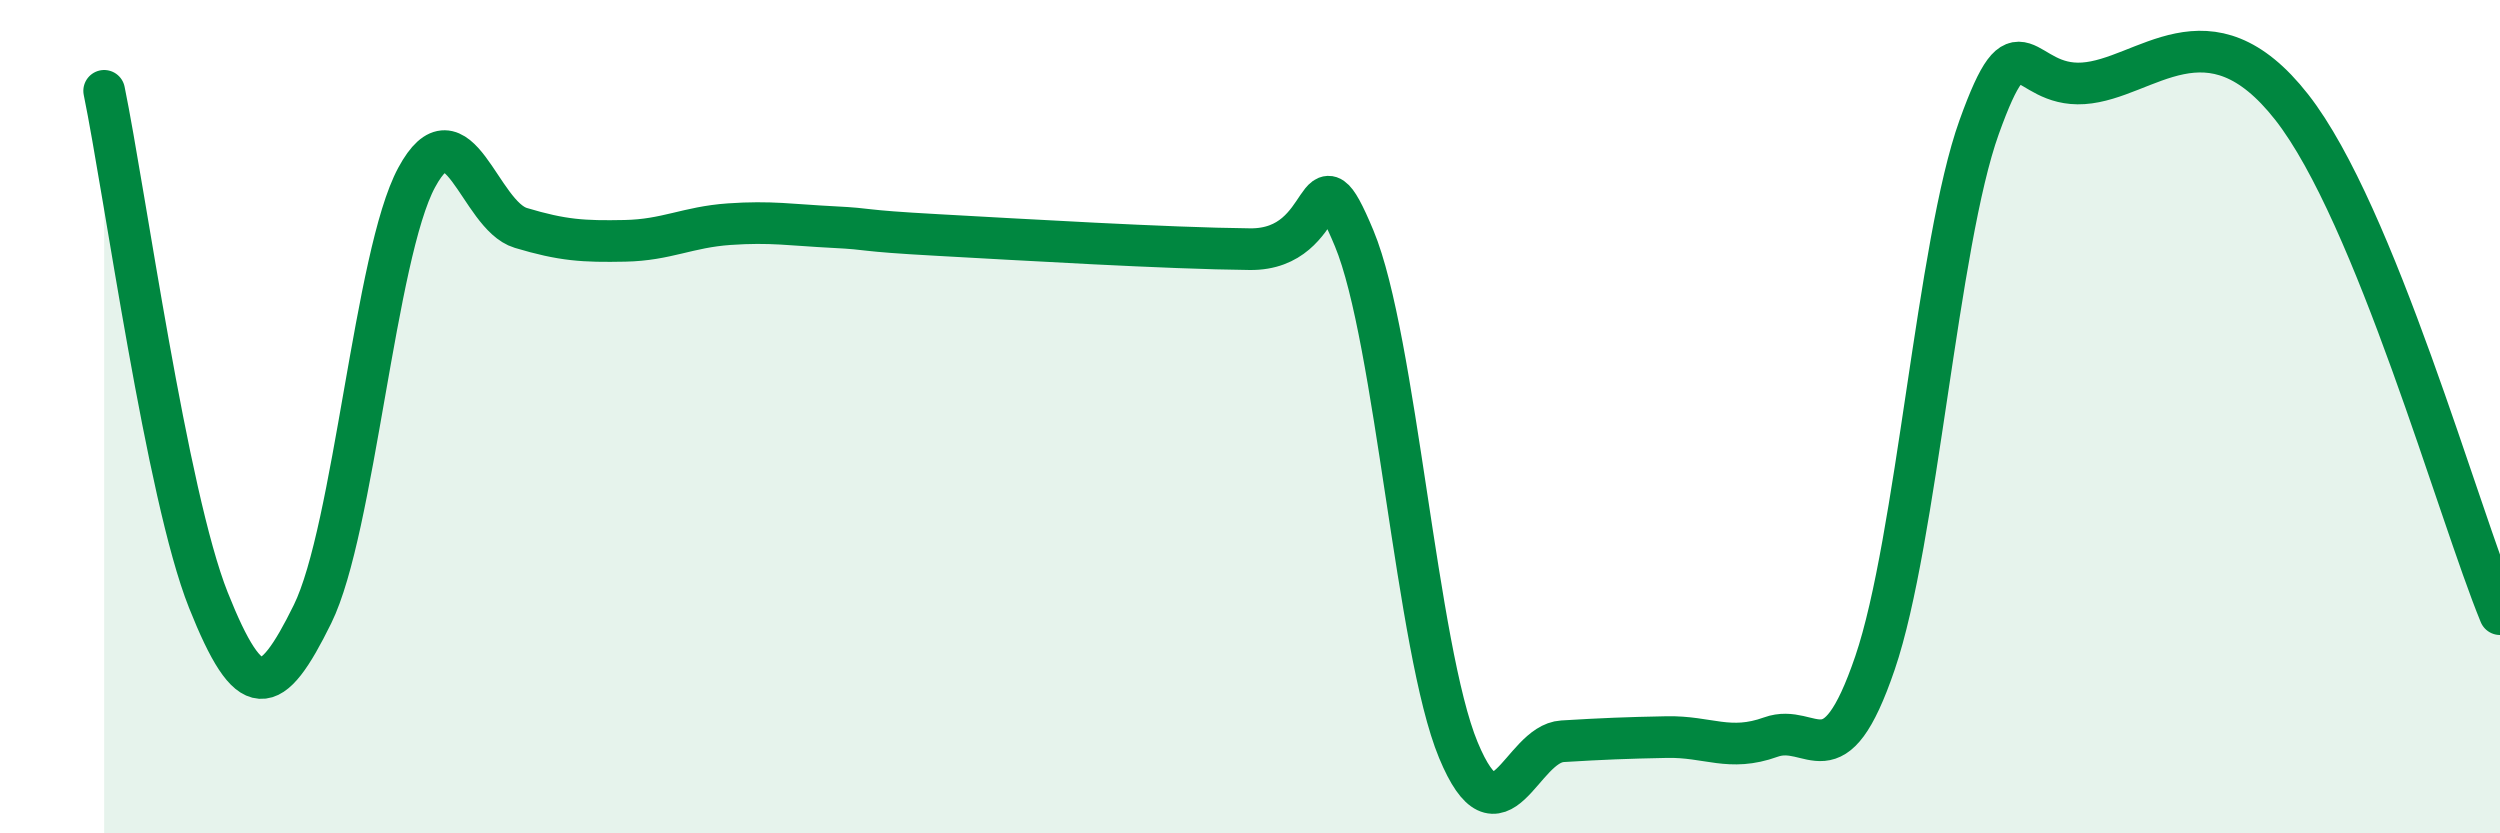
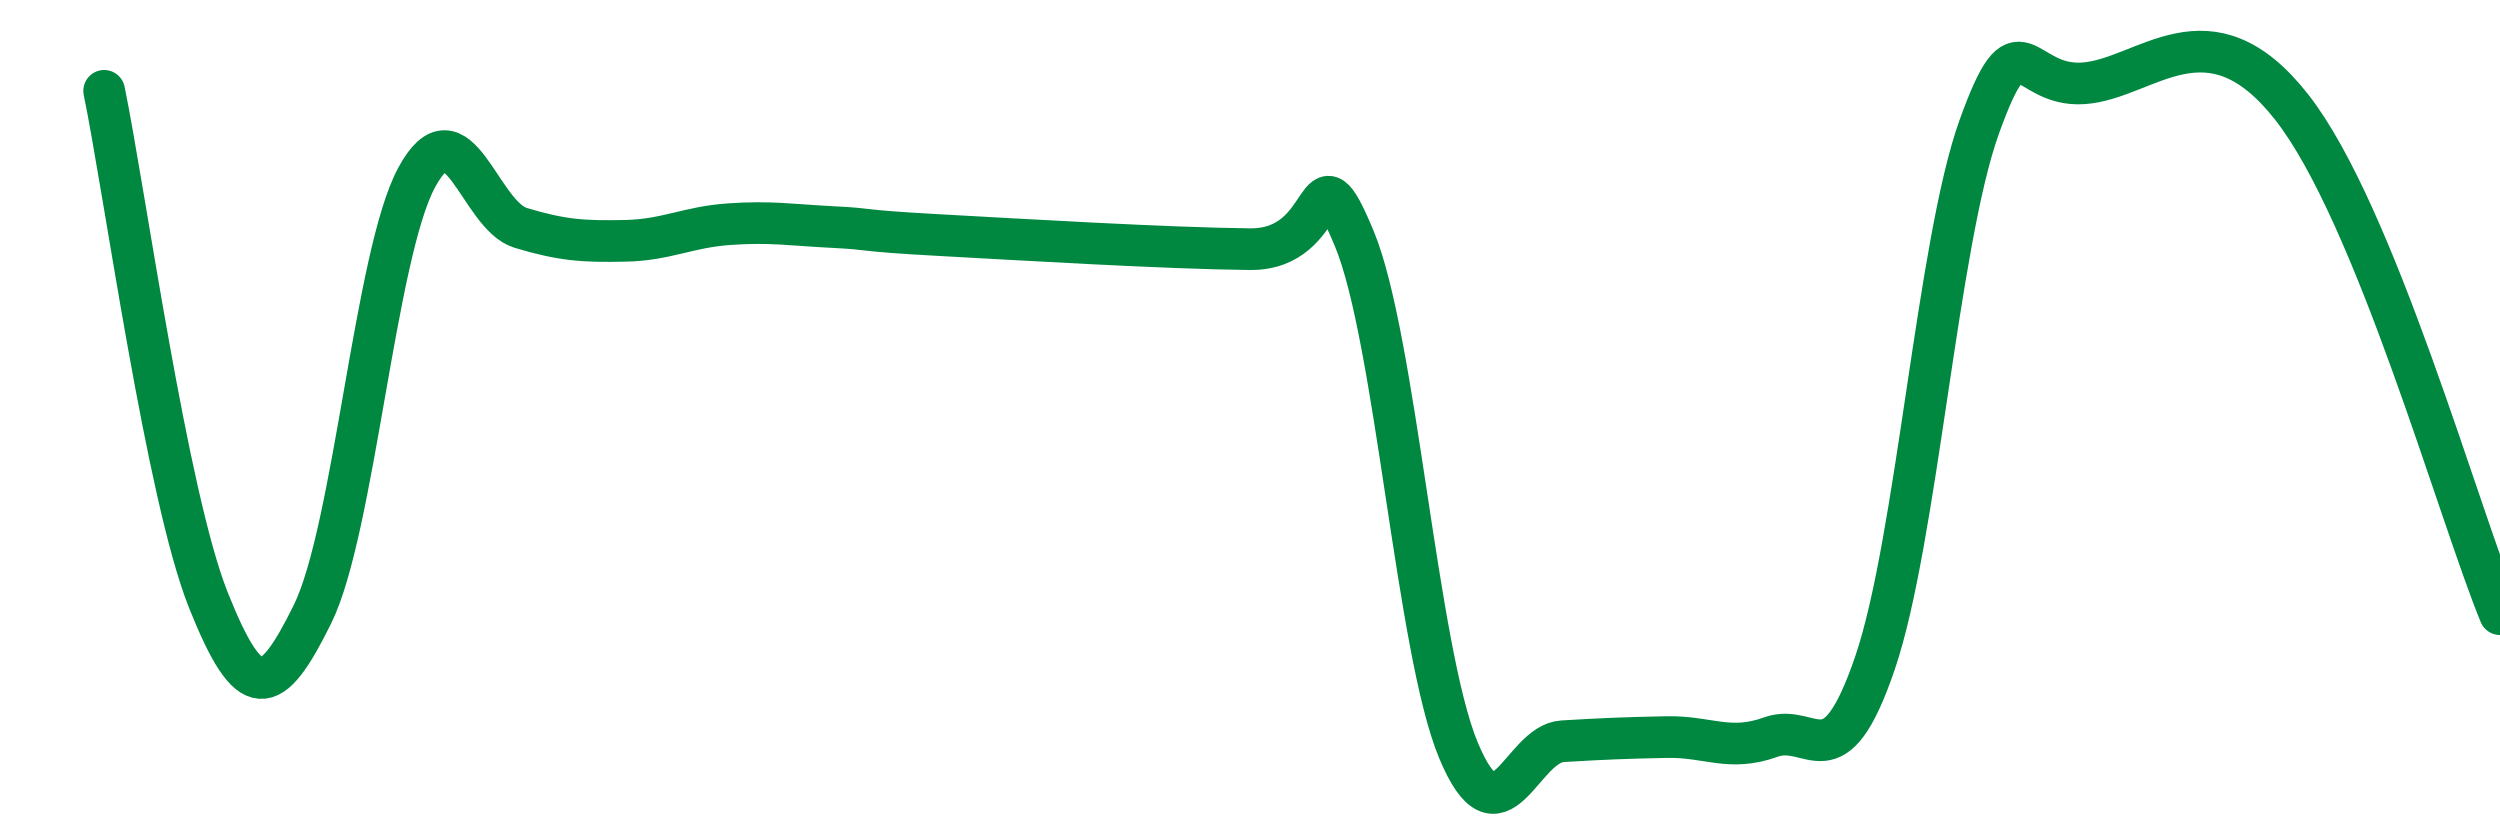
<svg xmlns="http://www.w3.org/2000/svg" width="60" height="20" viewBox="0 0 60 20">
-   <path d="M 2.5,2.18 C 3,4.62 4,11.89 5,14.4 C 6,16.91 6.5,16.77 7.5,14.74 C 8.5,12.71 9,6.11 10,4.26 C 11,2.41 11.5,5.17 12.5,5.47 C 13.5,5.77 14,5.8 15,5.78 C 16,5.76 16.5,5.45 17.5,5.38 C 18.5,5.31 19,5.4 20,5.45 C 21,5.5 20.5,5.53 22.5,5.64 C 24.5,5.75 28,5.96 30,5.98 C 32,6 31.5,3.32 32.5,5.72 C 33.5,8.12 34,15.59 35,18 C 36,20.41 36.5,17.85 37.5,17.79 C 38.5,17.73 39,17.71 40,17.69 C 41,17.67 41.5,18.05 42.5,17.69 C 43.5,17.33 44,18.84 45,15.91 C 46,12.98 46.5,5.83 47.5,3.05 C 48.5,0.27 48.5,2.1 50,2 C 51.5,1.9 53,0.02 55,2.57 C 57,5.12 59,12.31 60,14.74L60 20L2.5 20Z" fill="#008740" opacity="0.1" stroke-linecap="round" stroke-linejoin="round" />
  <path d="M 2.5,2.18 C 3,4.62 4,11.89 5,14.4 C 6,16.91 6.5,16.77 7.5,14.74 C 8.5,12.71 9,6.11 10,4.26 C 11,2.41 11.5,5.17 12.5,5.47 C 13.5,5.77 14,5.8 15,5.78 C 16,5.76 16.5,5.45 17.5,5.38 C 18.5,5.31 19,5.4 20,5.45 C 21,5.5 20.5,5.53 22.5,5.64 C 24.5,5.75 28,5.96 30,5.98 C 32,6 31.5,3.32 32.5,5.72 C 33.5,8.12 34,15.59 35,18 C 36,20.41 36.5,17.85 37.5,17.79 C 38.5,17.73 39,17.71 40,17.69 C 41,17.67 41.5,18.05 42.5,17.69 C 43.5,17.33 44,18.84 45,15.91 C 46,12.98 46.5,5.83 47.5,3.05 C 48.5,0.27 48.5,2.1 50,2 C 51.5,1.9 53,0.02 55,2.57 C 57,5.12 59,12.31 60,14.74" stroke="#008740" stroke-width="1" fill="none" stroke-linecap="round" stroke-linejoin="round" />
</svg>